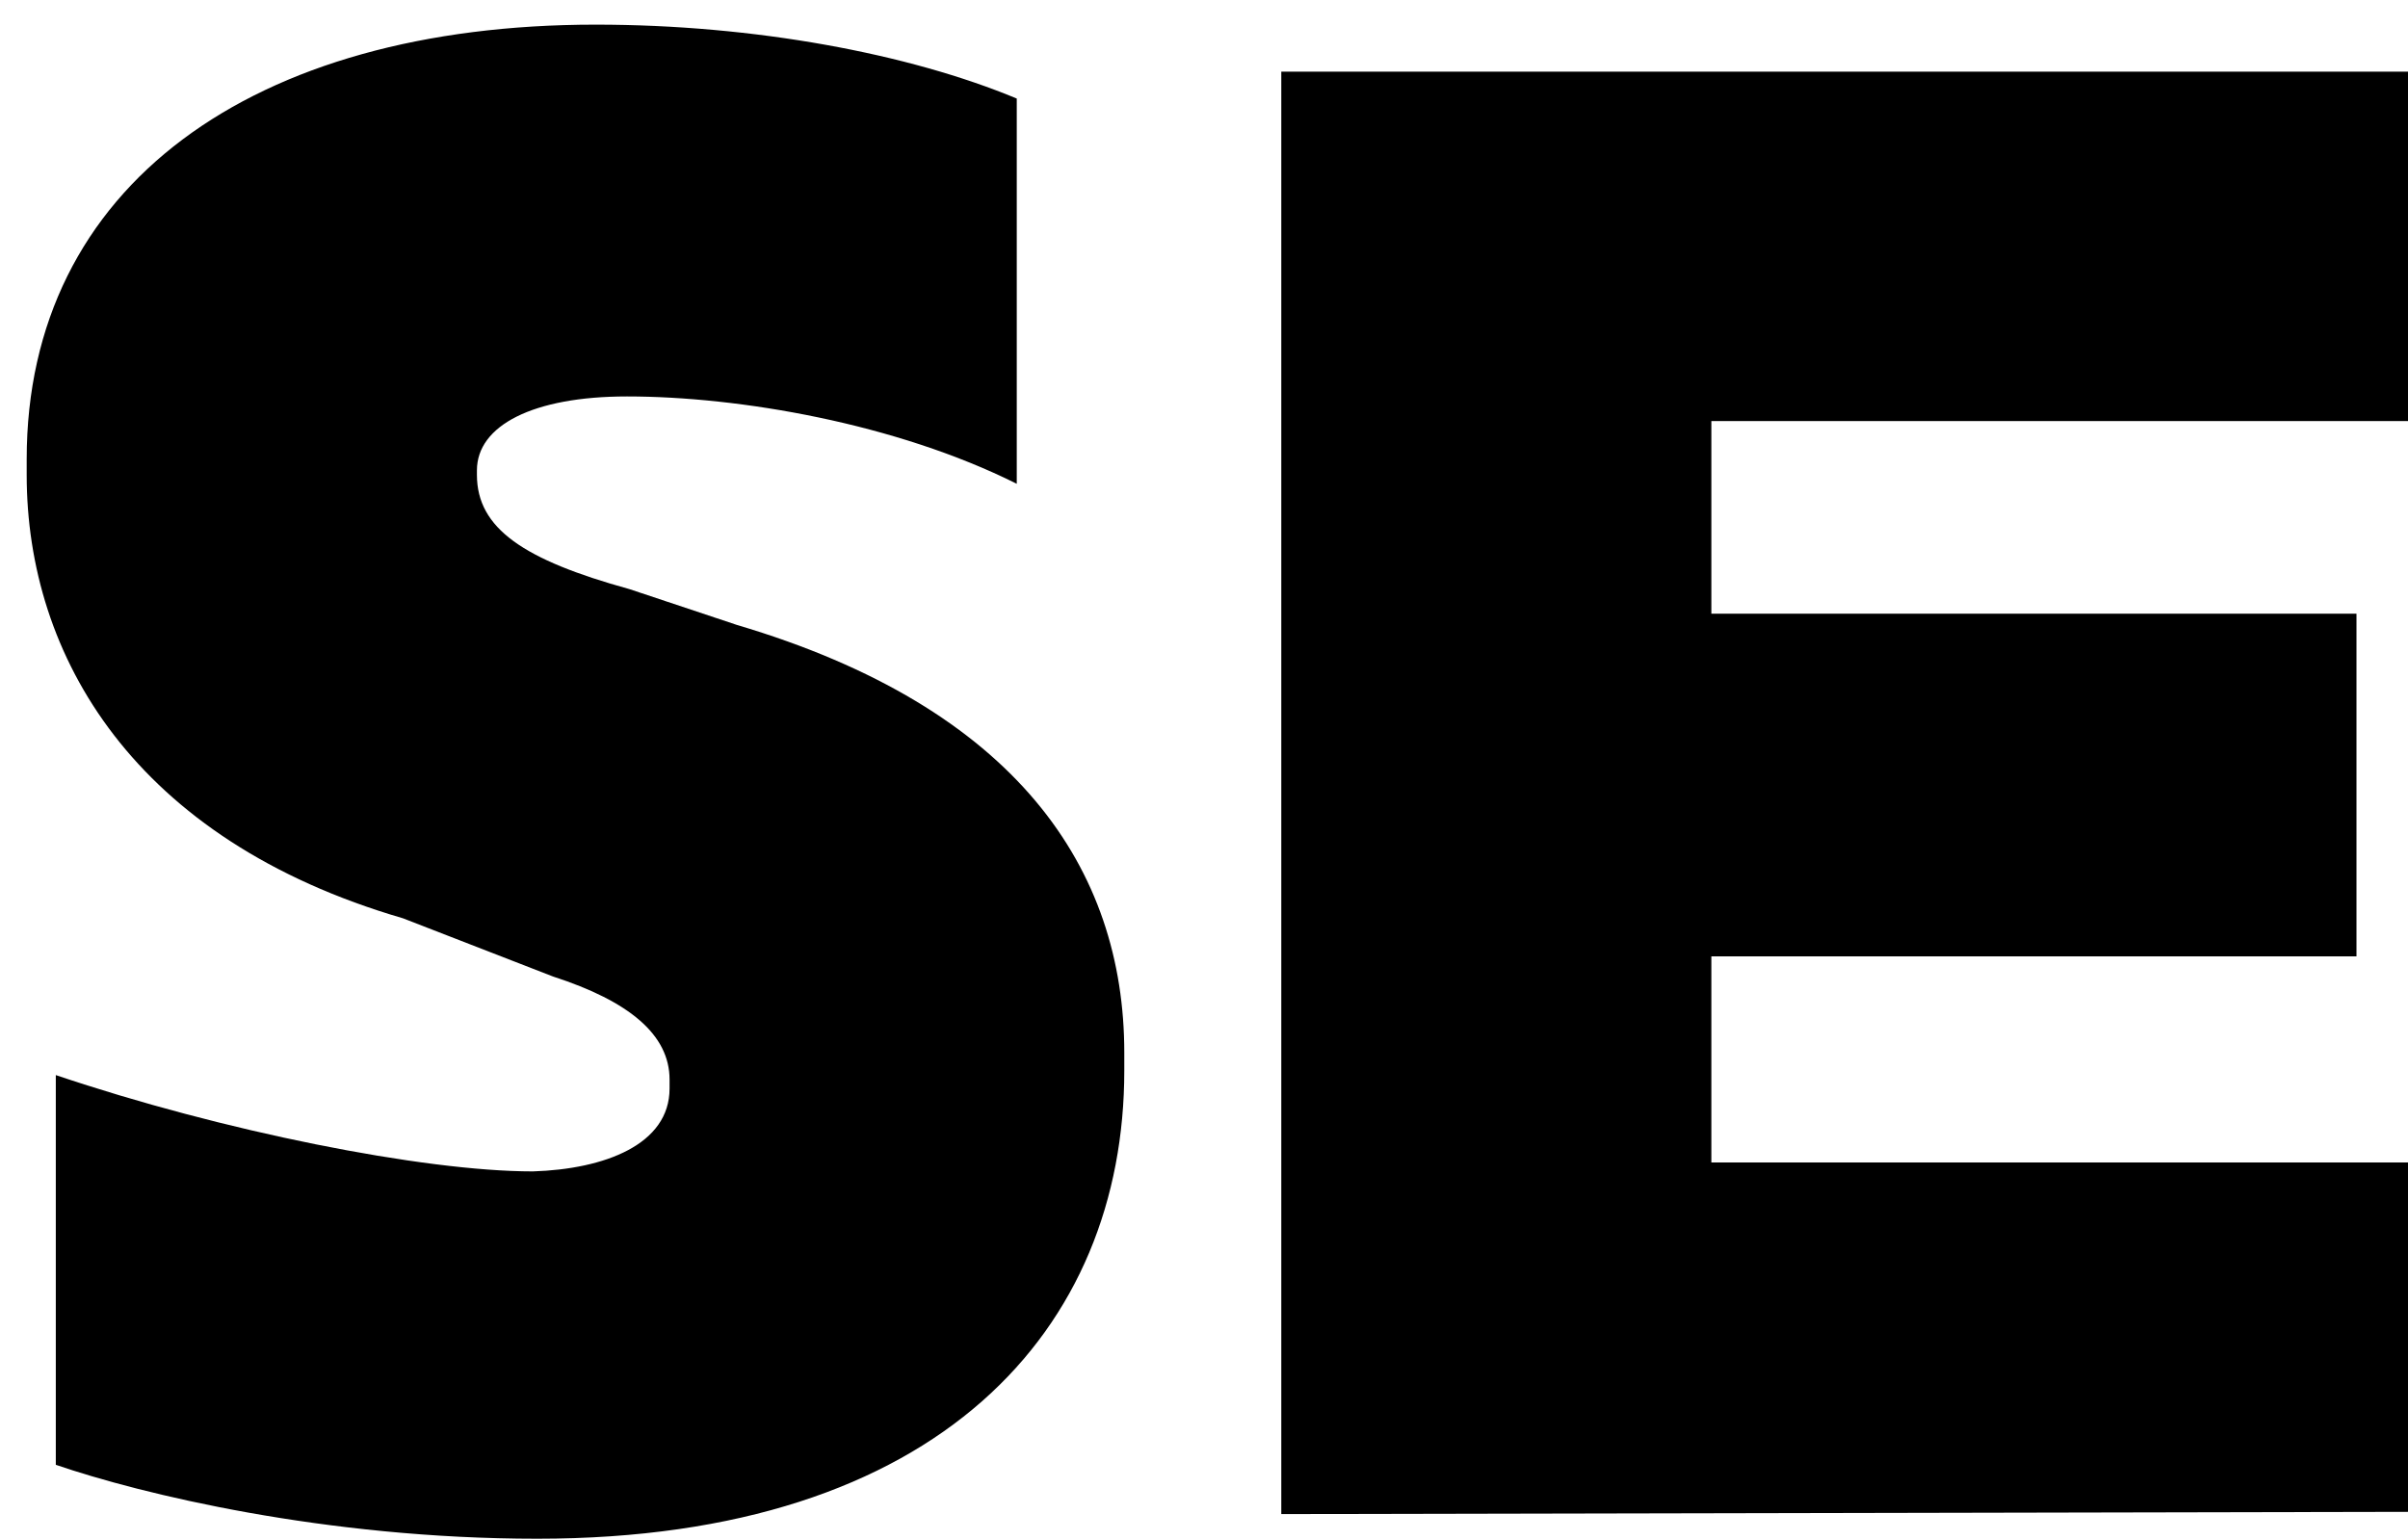
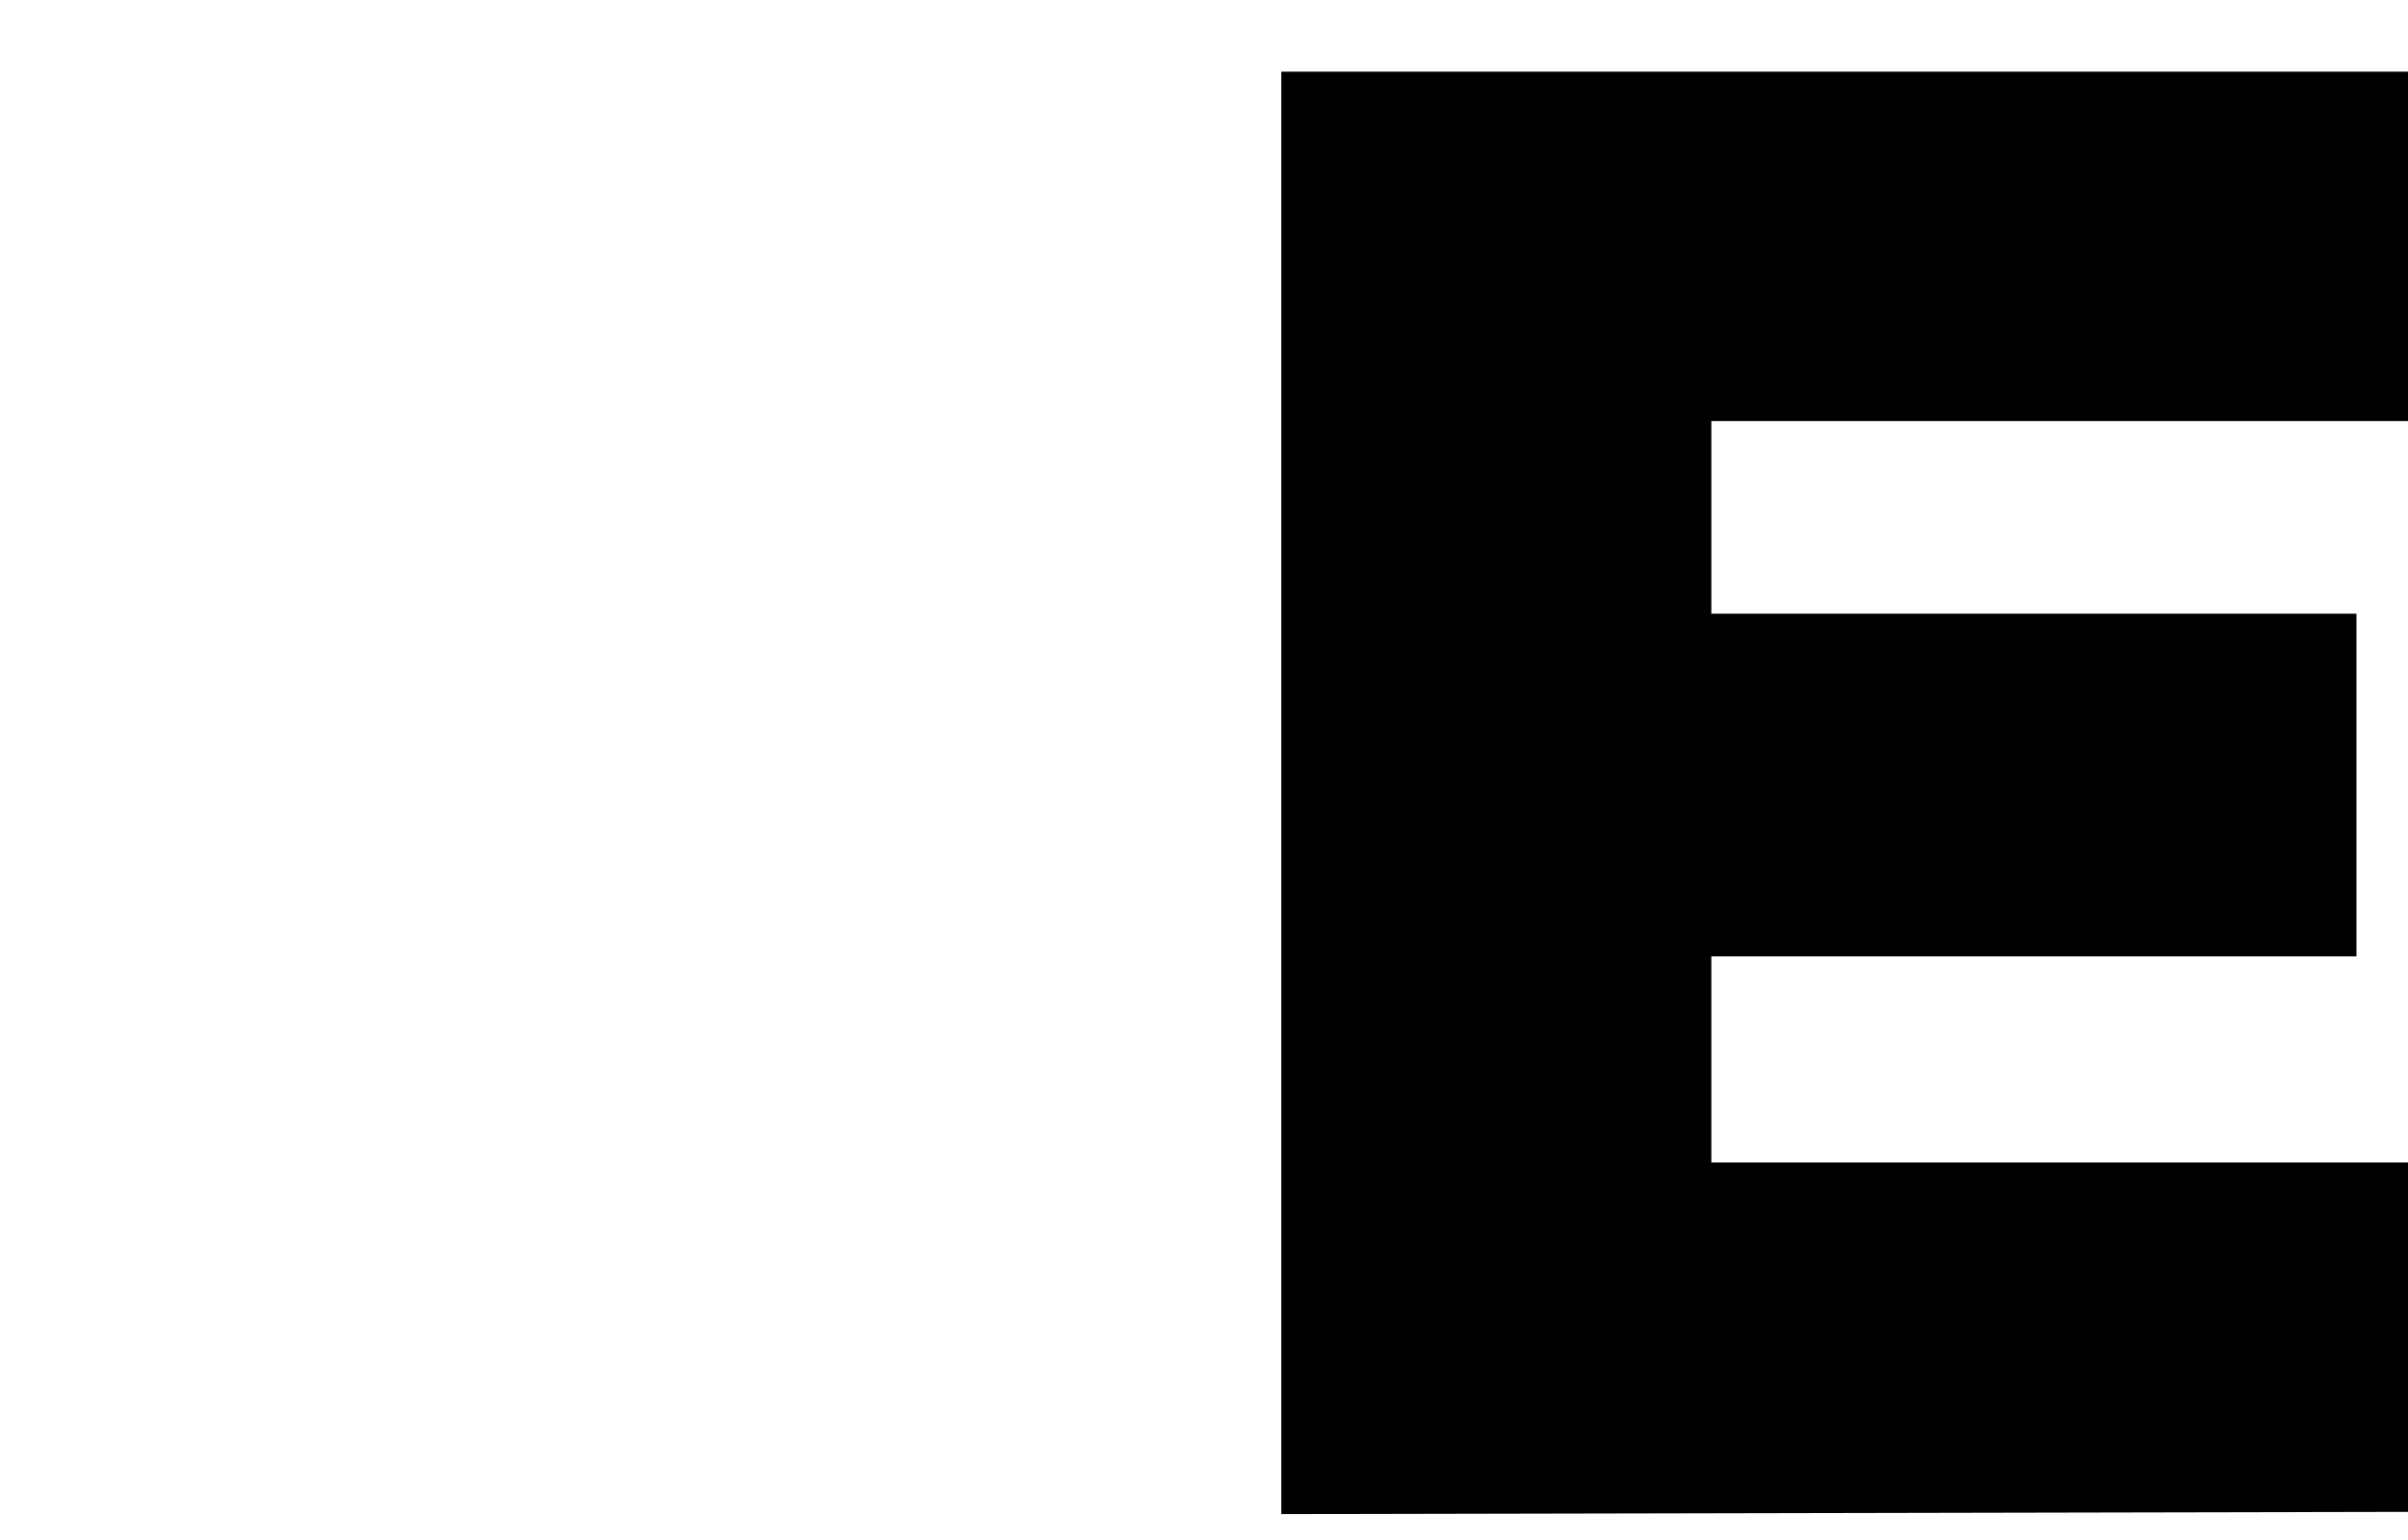
<svg xmlns="http://www.w3.org/2000/svg" width="86" height="55" viewBox="0 0 86 55" fill="none">
-   <path d="M19.193 54.96C11.593 54.96 5.033 53.36 1.993 52.32V38.4C7.913 40.4 15.113 41.84 19.033 41.84C21.593 41.76 23.913 40.88 23.913 38.88V38.56C23.913 36.96 22.473 35.76 19.753 34.88L14.393 32.8C4.793 30 0.953 23.44 0.953 16.96V16.4C0.953 6.64 9.033 0.88 21.273 0.88C26.953 0.88 32.473 1.92 36.313 3.52V17.28C31.993 15.12 26.393 14.16 22.393 14.16C19.033 14.16 17.033 15.2 17.033 16.8V16.96C17.033 18.88 18.713 20 22.473 21.04L26.313 22.32C36.313 25.28 40.153 31.04 40.153 37.6V38.24C40.153 47.44 33.593 54.96 19.193 54.96Z" fill="black" />
  <path d="M86 15.04H61.12V21.92H84.16V34.16H61.12V41.52H86V54L45.76 54.08V2.56H86V15.04Z" fill="black" />
</svg>